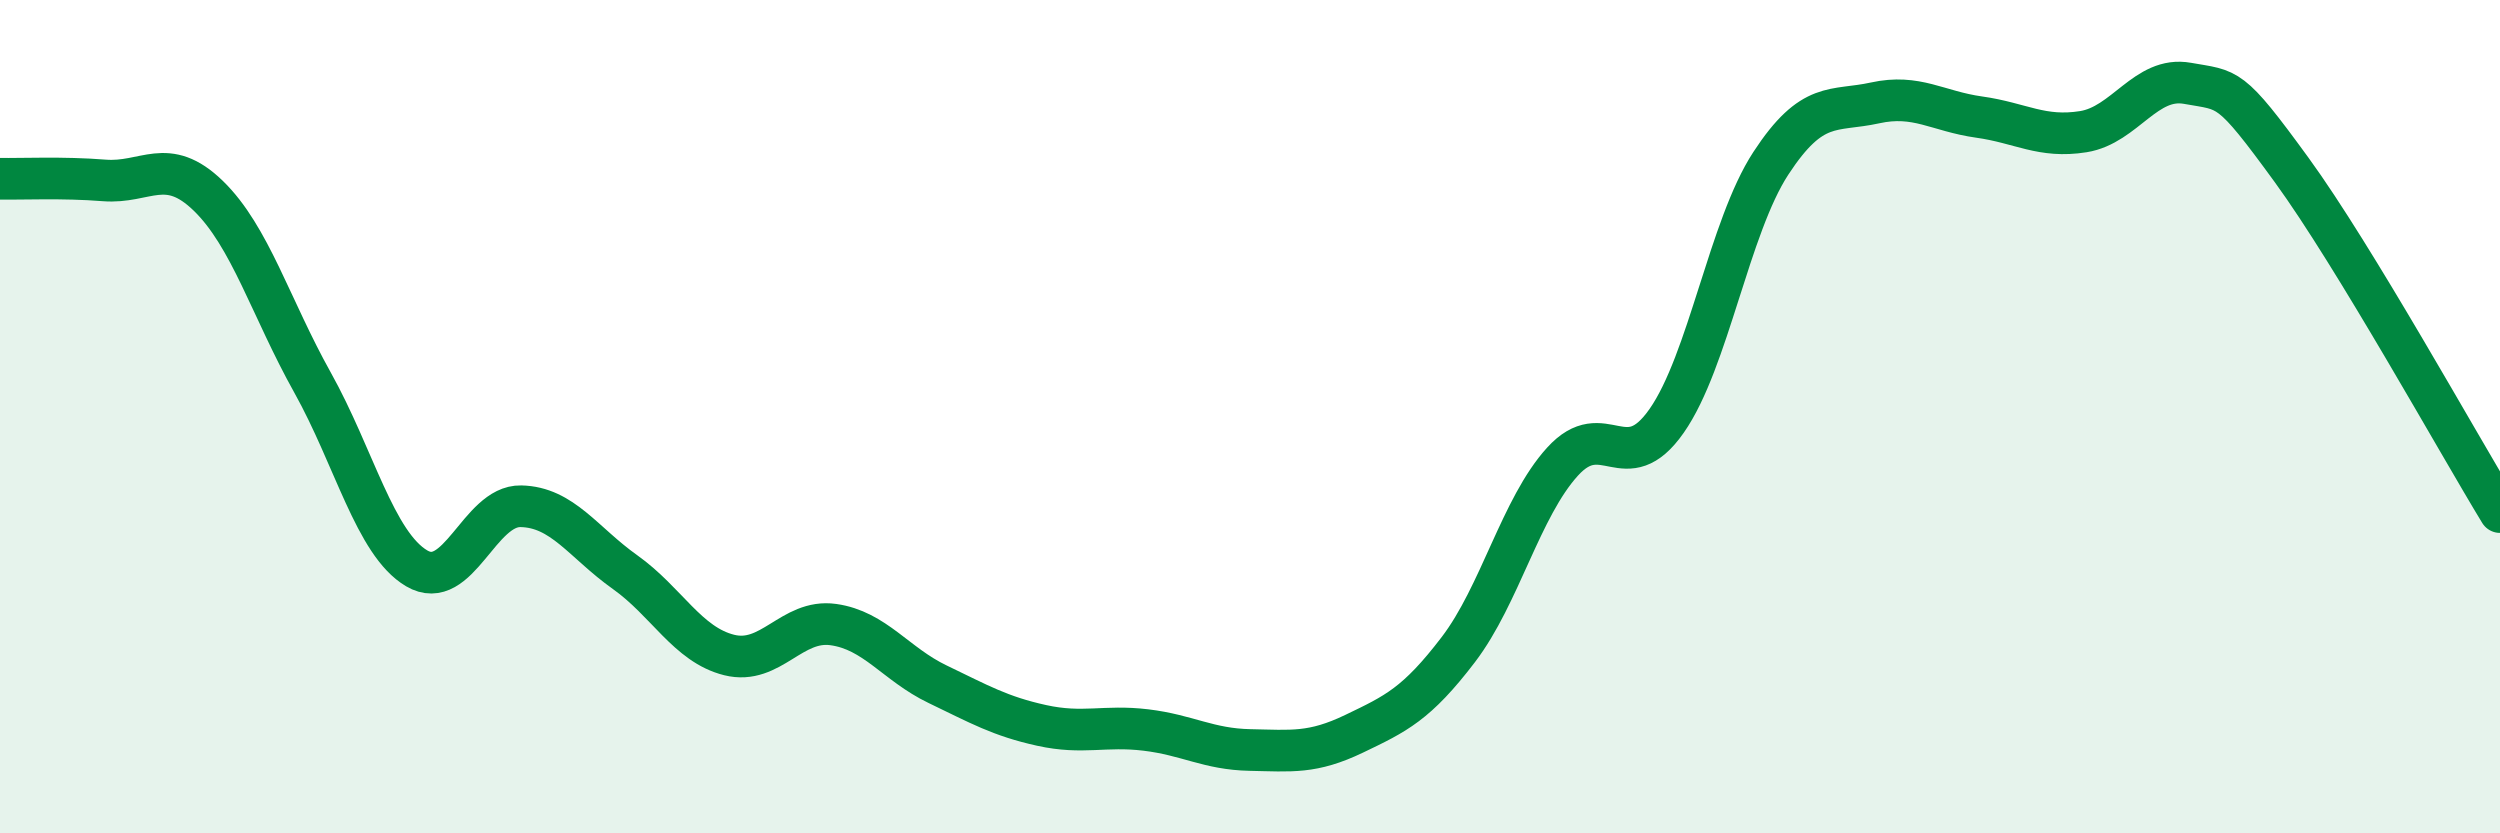
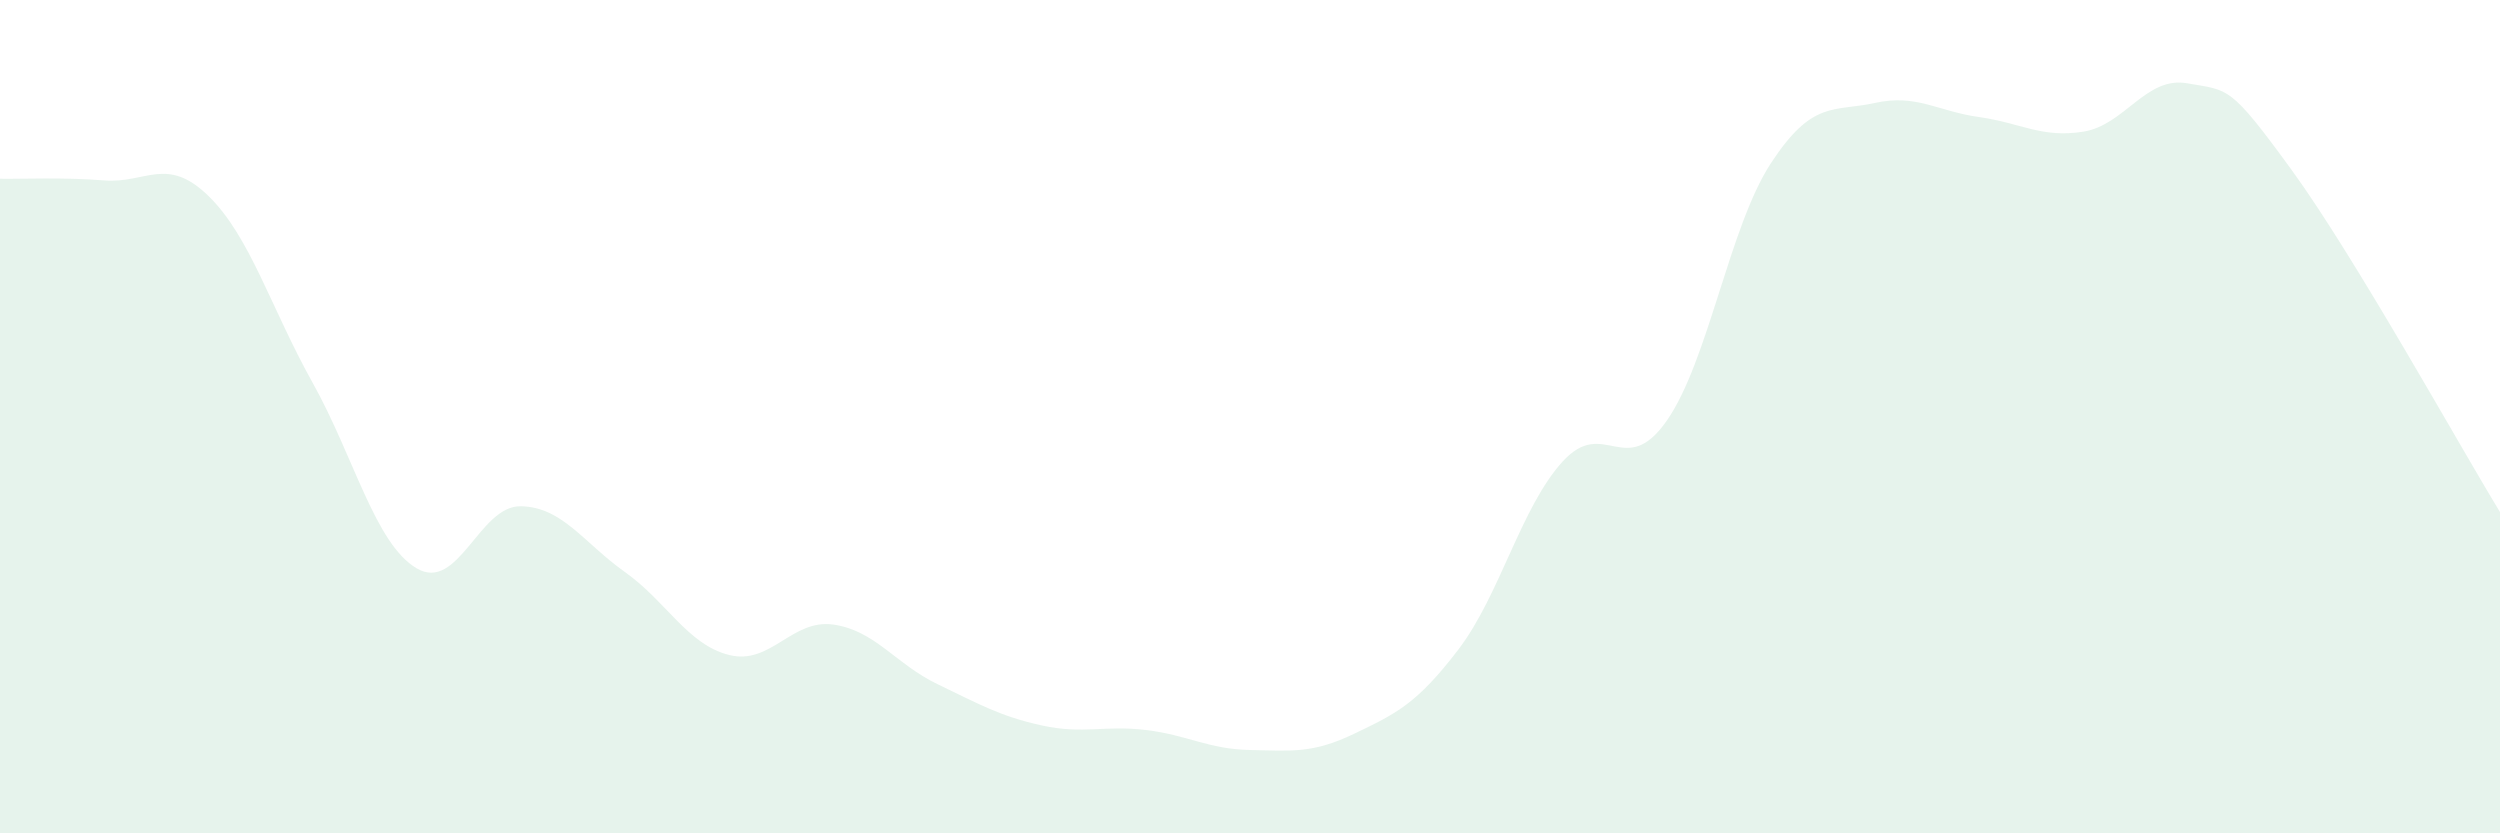
<svg xmlns="http://www.w3.org/2000/svg" width="60" height="20" viewBox="0 0 60 20">
  <path d="M 0,4.29 C 0.5,4.3 1.5,4.25 2.5,4.33 C 3.5,4.41 4,3.73 5,4.7 C 6,5.67 6.5,7.39 7.5,9.18 C 8.5,10.97 9,13.05 10,13.64 C 11,14.23 11.5,12.13 12.5,12.15 C 13.5,12.17 14,13.02 15,13.73 C 16,14.44 16.5,15.47 17.5,15.72 C 18.5,15.97 19,14.85 20,14.99 C 21,15.13 21.5,15.94 22.5,16.42 C 23.5,16.9 24,17.19 25,17.41 C 26,17.63 26.5,17.4 27.5,17.52 C 28.5,17.64 29,17.98 30,18 C 31,18.02 31.5,18.09 32.5,17.61 C 33.5,17.13 34,16.9 35,15.59 C 36,14.28 36.5,12.18 37.5,11.08 C 38.5,9.98 39,11.53 40,10.1 C 41,8.67 41.5,5.45 42.5,3.92 C 43.5,2.39 44,2.69 45,2.47 C 46,2.25 46.5,2.67 47.5,2.81 C 48.5,2.95 49,3.32 50,3.16 C 51,3 51.5,1.82 52.5,2 C 53.5,2.18 53.5,2.02 55,4.08 C 56.5,6.14 59,10.65 60,12.29L60 20L0 20Z" fill="#008740" opacity="0.1" stroke-linecap="round" stroke-linejoin="round" />
-   <path d="M 0,4.29 C 0.5,4.3 1.5,4.25 2.5,4.33 C 3.5,4.41 4,3.73 5,4.7 C 6,5.67 6.5,7.39 7.5,9.18 C 8.5,10.97 9,13.05 10,13.64 C 11,14.23 11.5,12.13 12.5,12.15 C 13.5,12.17 14,13.02 15,13.73 C 16,14.44 16.5,15.47 17.5,15.72 C 18.5,15.97 19,14.85 20,14.99 C 21,15.13 21.5,15.94 22.5,16.42 C 23.5,16.9 24,17.19 25,17.41 C 26,17.63 26.5,17.4 27.5,17.52 C 28.5,17.64 29,17.98 30,18 C 31,18.02 31.5,18.09 32.5,17.61 C 33.5,17.13 34,16.9 35,15.59 C 36,14.28 36.5,12.18 37.5,11.08 C 38.5,9.98 39,11.53 40,10.1 C 41,8.67 41.5,5.45 42.5,3.92 C 43.5,2.39 44,2.69 45,2.47 C 46,2.25 46.5,2.67 47.5,2.81 C 48.5,2.95 49,3.32 50,3.16 C 51,3 51.5,1.82 52.5,2 C 53.5,2.18 53.5,2.02 55,4.08 C 56.5,6.14 59,10.65 60,12.29" stroke="#008740" stroke-width="1" fill="none" stroke-linecap="round" stroke-linejoin="round" />
</svg>